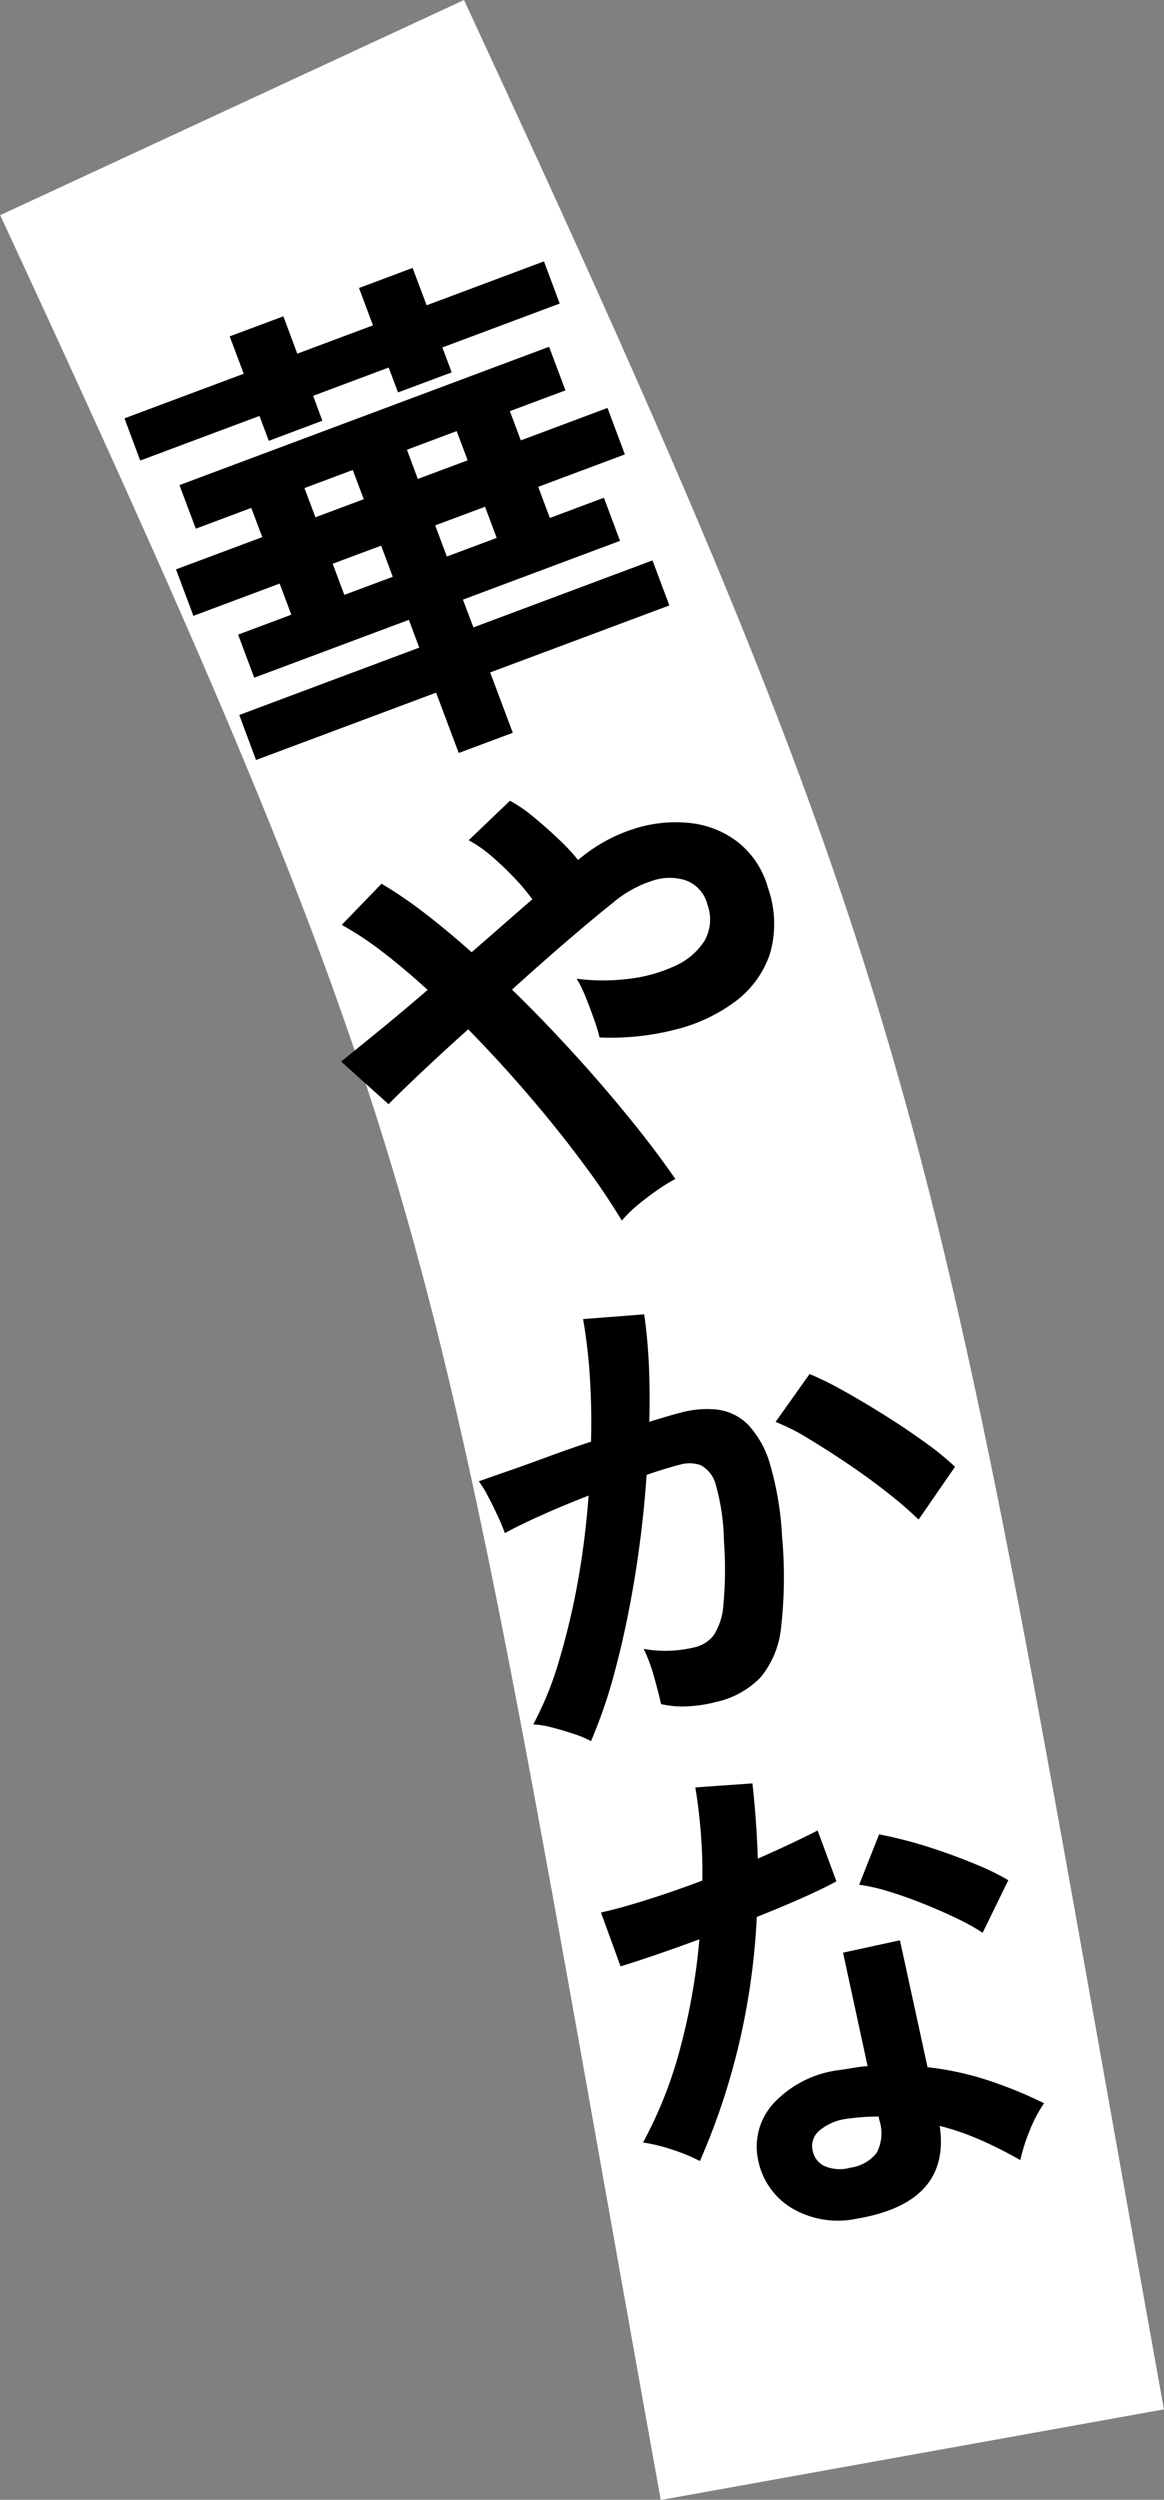
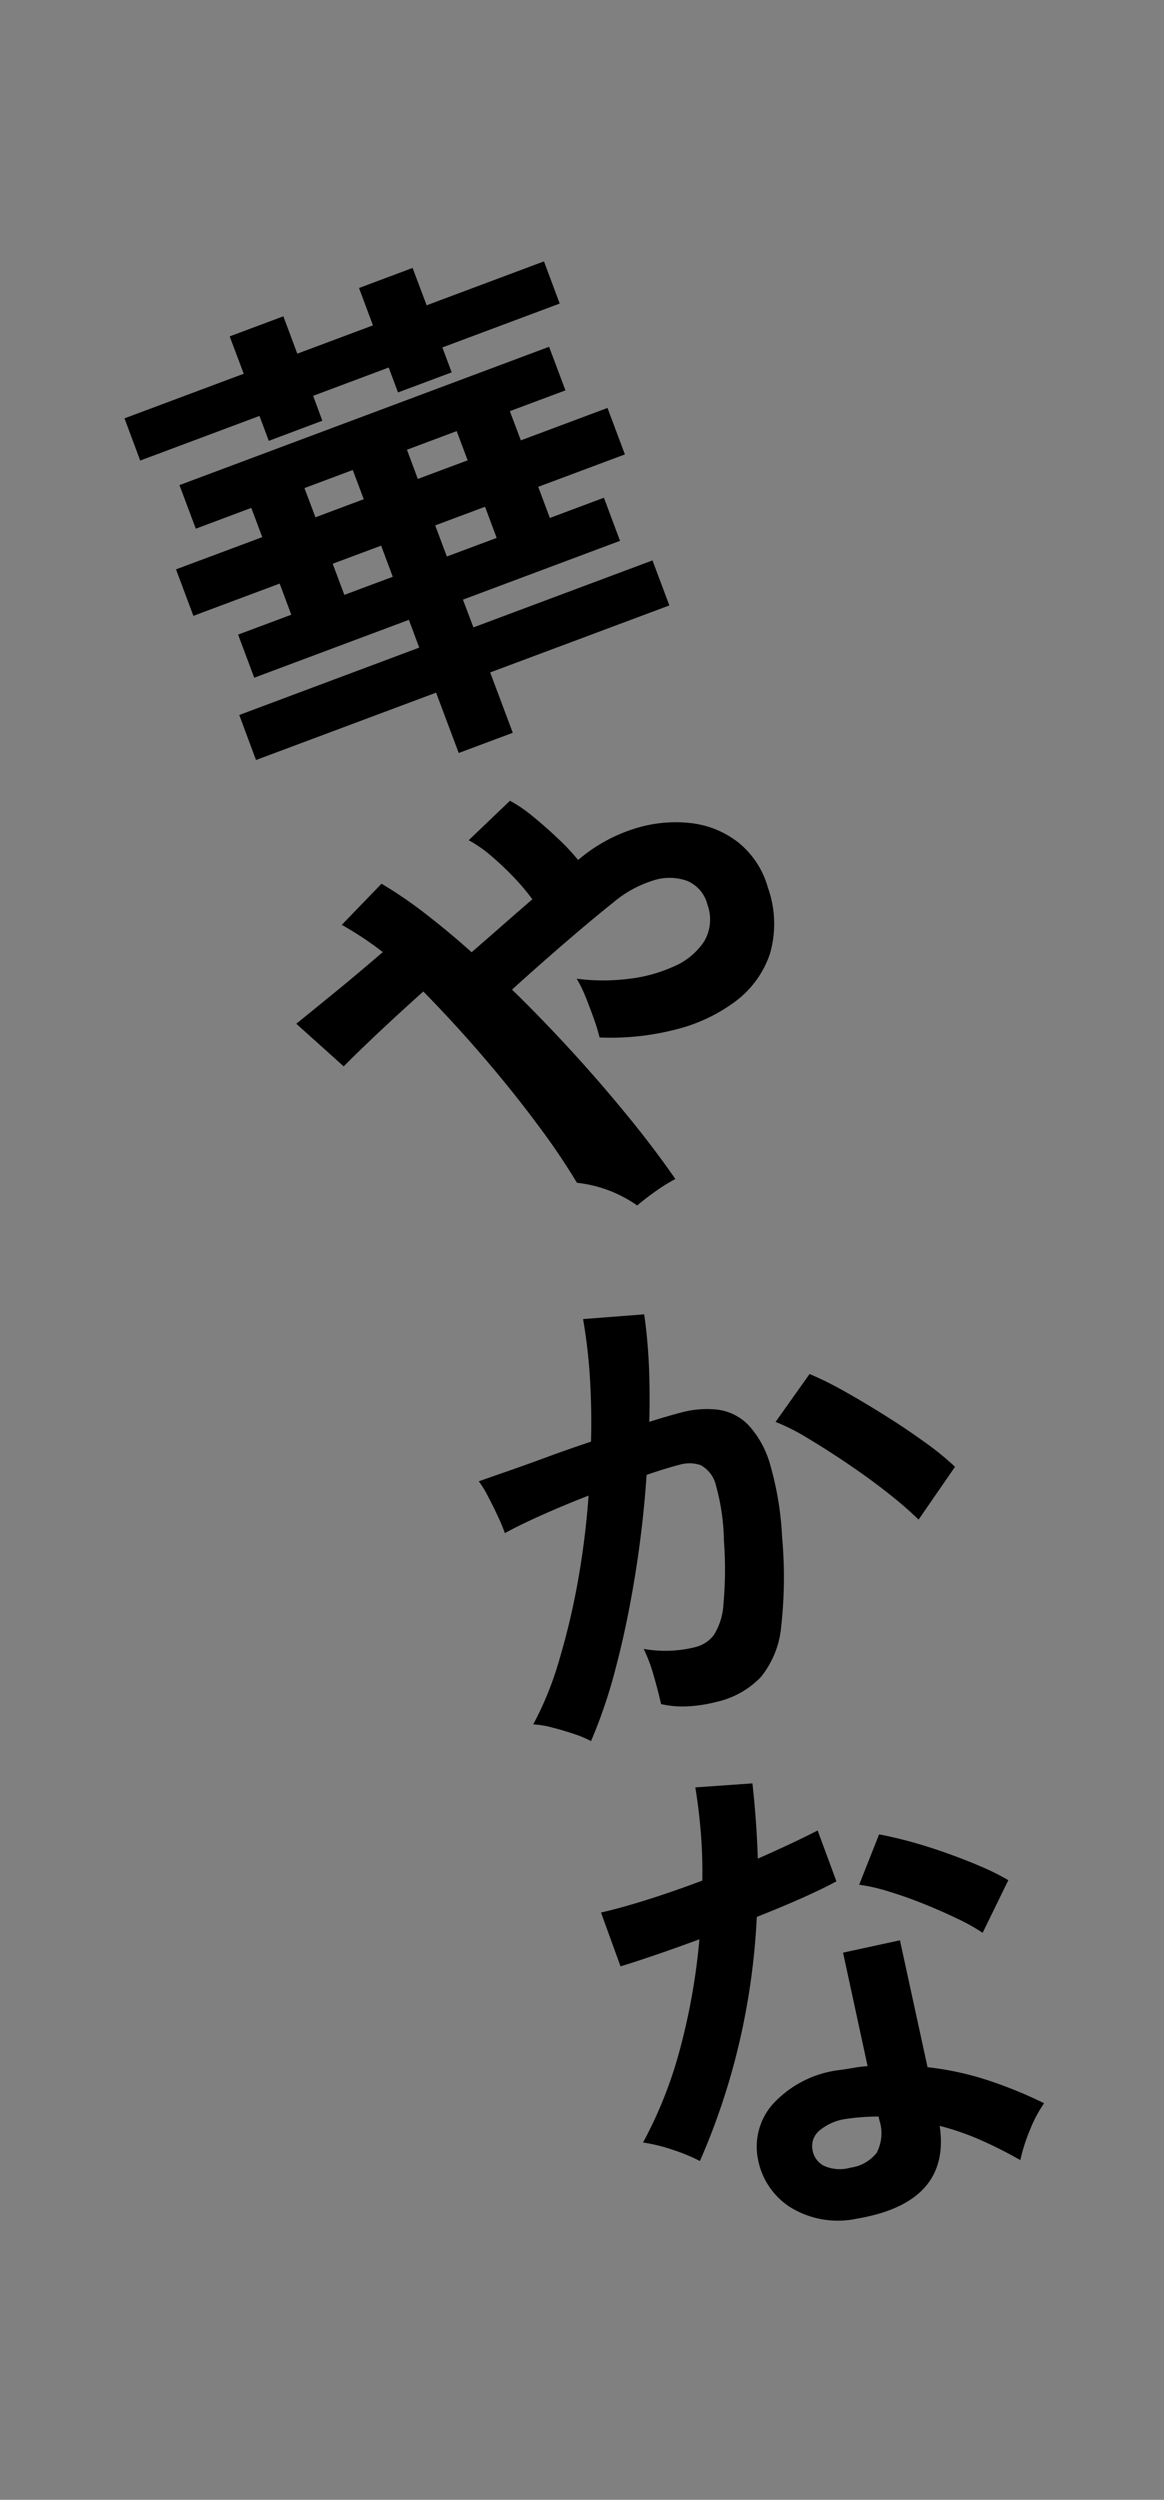
<svg xmlns="http://www.w3.org/2000/svg" id="catch3_4.svg" width="91.07" height="195.53" viewBox="0 0 91.07 195.53">
  <rect x="0" y="0" width="91.07" height="195.53" fill="#808080" stroke="none" />
  <defs>
    <style>
      .cls-1 {
        fill: none;
        stroke: #fff;
        stroke-width: 40px;
      }

      .cls-1, .cls-2 {
        fill-rule: evenodd;
      }
    </style>
  </defs>
-   <path id="シェイプ_1140" data-name="シェイプ 1140" class="cls-1" d="M8175.78,848.416c36.55,78.806,35.03,82.577,53.22,183.584" transform="translate(-8157.62 -840)" />
-   <path id="華やかな" class="cls-2" d="M8197.74,897.318l-1.77-4.721,14.02-5.241-1.32-3.522-14.01,5.241-0.82-2.172,12.29-4.6-1.26-3.372-4.23,1.584-0.91-2.436,6.78-2.536-1.36-3.634-6.78,2.536-0.86-2.285,4.35-1.626-1.28-3.409-28.92,10.819,1.28,3.409,4.34-1.626,0.86,2.286-6.75,2.522,1.36,3.635,6.75-2.523,0.91,2.435-4.16,1.556,1.26,3.372,12.1-4.527,0.81,2.173-14.08,5.269,1.31,3.522,14.09-5.269,1.77,4.72Zm-14.9-24.409-0.72-1.948,5.91-2.214,0.73,1.948,4.2-1.569-0.73-1.949,9.18-3.433-1.23-3.3L8191,863.88l-1.1-2.922-4.19,1.57,1.09,2.922-5.92,2.214-1.09-2.922-4.2,1.569,1.1,2.923-9.33,3.489,1.23,3.3,9.33-3.489,0.73,1.948Zm8.83,8.186,3.9-1.457,0.91,2.435-3.9,1.458Zm-8.02,3,3.79-1.415,0.91,2.435-3.79,1.415Zm5.81-8.918,3.89-1.457,0.86,2.285-3.9,1.457Zm-8.02,3,3.78-1.415,0.86,2.285-3.78,1.415Zm26.03,56.113q0.75-.629,1.56-1.192a12.843,12.843,0,0,1,1.43-.878c-0.97-1.4-2.12-2.946-3.48-4.621s-2.82-3.385-4.41-5.129-3.21-3.432-4.89-5.064q2.235-2.025,4.33-3.825t3.55-2.956a8.979,8.979,0,0,1,3.1-1.733,4.1,4.1,0,0,1,2.7,0,2.719,2.719,0,0,1,1.61,1.87,3.376,3.376,0,0,1-.25,2.86,5.335,5.335,0,0,1-2.35,1.959,11.854,11.854,0,0,1-3.61.988,16.1,16.1,0,0,1-4.02-.015,9.938,9.938,0,0,1,.68,1.381q0.345,0.856.66,1.742a14.014,14.014,0,0,1,.45,1.472,20.383,20.383,0,0,0,5.94-.619,13.073,13.073,0,0,0,4.72-2.227,7.7,7.7,0,0,0,2.68-3.735,8.445,8.445,0,0,0-.17-5.141,6.912,6.912,0,0,0-2.3-3.519,7.359,7.359,0,0,0-3.73-1.526,10.6,10.6,0,0,0-4.45.449,12.565,12.565,0,0,0-4.37,2.438,16.055,16.055,0,0,0-1.57-1.674q-0.945-.9-1.95-1.72a11.036,11.036,0,0,0-1.81-1.243l-3.23,3.09a10.121,10.121,0,0,1,1.79,1.249,23.5,23.5,0,0,1,1.78,1.691,17.457,17.457,0,0,1,1.41,1.677c-0.7.609-1.46,1.268-2.27,1.979s-1.64,1.433-2.48,2.165q-1.845-1.649-3.63-3.024a33.47,33.47,0,0,0-3.42-2.336l-3.11,3.219a25.72,25.72,0,0,1,3.21,2.129q1.695,1.3,3.51,2.958c-1.37,1.175-2.65,2.256-3.86,3.24s-2.17,1.773-2.91,2.364l3.71,3.335q0.825-.842,2.49-2.423c1.12-1.055,2.36-2.2,3.74-3.433q2.43,2.472,4.73,5.155t4.18,5.219a53.159,53.159,0,0,1,3.11,4.587A10.083,10.083,0,0,1,8207.47,934.288Zm-1.66,36.114q0.885-3.368,1.51-7.25t0.89-7.793c0.99-.339,1.84-0.6,2.57-0.789a2.733,2.733,0,0,1,1.65.025,2.423,2.423,0,0,1,1.21,1.61,17.049,17.049,0,0,1,.62,4.322,29.812,29.812,0,0,1-.04,4.948,5,5,0,0,1-.76,2.427,2.623,2.623,0,0,1-1.47.939,9.662,9.662,0,0,1-4.01.131,12.291,12.291,0,0,1,.79,2.108q0.375,1.308.57,2.208a7.6,7.6,0,0,0,2.11.176,10.991,10.991,0,0,0,2.19-.339,6.908,6.908,0,0,0,3.5-1.941,7.3,7.3,0,0,0,1.6-3.967,34.906,34.906,0,0,0,.07-7,24.585,24.585,0,0,0-.92-5.61,7.579,7.579,0,0,0-1.72-3.148,4.088,4.088,0,0,0-2.4-1.2,7.684,7.684,0,0,0-2.89.233q-0.465.12-1.08,0.3t-1.38.419q0.06-2.289-.03-4.433c-0.07-1.429-.19-2.754-0.37-3.975l-4.78.371a42.8,42.8,0,0,1,.53,4.511c0.1,1.639.14,3.331,0.09,5.078-1.14.378-2.28,0.776-3.41,1.193s-2.16.788-3.1,1.113-1.69.59-2.27,0.795a7.373,7.373,0,0,1,.71,1.159c0.28,0.522.54,1.053,0.79,1.594a13.532,13.532,0,0,1,.54,1.3q1.125-.621,2.88-1.407c1.17-.524,2.4-1.034,3.67-1.53a64.152,64.152,0,0,1-.83,6.663,56.7,56.7,0,0,1-1.46,6.182,25.729,25.729,0,0,1-2.04,5.053,6.915,6.915,0,0,1,1.47.24c0.59,0.15,1.17.323,1.75,0.518a7.836,7.836,0,0,1,1.3.552A39.421,39.421,0,0,0,8205.81,970.4Zm26.53-15.674a21.8,21.8,0,0,0-2.35-1.911q-1.47-1.065-3.15-2.118c-1.12-.7-2.19-1.339-3.22-1.913a25.876,25.876,0,0,0-2.66-1.316l-2.66,3.748a16.045,16.045,0,0,1,2.56,1.3c1.01,0.606,2.07,1.282,3.17,2.03s2.14,1.5,3.11,2.273a29.642,29.642,0,0,1,2.35,2.037Zm-1.2,51.552a20.61,20.61,0,0,1,3.23,1.12,32.935,32.935,0,0,1,3.08,1.56,13.507,13.507,0,0,1,.74-2.33,10.209,10.209,0,0,1,1.12-2.12,34.08,34.08,0,0,0-4.47-1.82,23.633,23.633,0,0,0-4.65-1l-2.16-9.925-4.45.966,1.92,8.879a8.354,8.354,0,0,0-1.08.13c-0.36.06-.73,0.12-1.1,0.17a8.452,8.452,0,0,0-5.22,2.65,5.018,5.018,0,0,0-1.18,4.31,5.693,5.693,0,0,0,2.59,3.81,7.1,7.1,0,0,0,5.14.86q7.38-1.245,6.49-7.26h0Zm-15.73-6.294a54.673,54.673,0,0,0,1.42-10.05c1.23-.485,2.39-0.968,3.47-1.448s2.01-.925,2.76-1.335l-1.47-3.977c-0.64.329-1.36,0.683-2.17,1.062s-1.64.759-2.51,1.139q-0.09-2.886-.42-5.886l-4.47.315c0.19,1.132.33,2.308,0.43,3.528s0.14,2.473.12,3.76c-1.54.579-3.01,1.091-4.43,1.534s-2.59.765-3.5,0.962l1.53,4.212c0.67-.2,1.54-0.484,2.64-0.858s2.27-.792,3.53-1.257a50,50,0,0,1-1.48,8.443,33.152,33.152,0,0,1-2.93,7.45,13.464,13.464,0,0,1,2.38.59,14,14,0,0,1,2.07.86A53.207,53.207,0,0,0,8215.41,999.986Zm21.1-12.923a18.4,18.4,0,0,0-2.11-1.057q-1.26-.543-2.73-1.066t-2.85-.9c-0.93-.249-1.74-0.436-2.42-0.561l-1.56,3.94a13.772,13.772,0,0,1,2.3.524c0.9,0.271,1.8.592,2.73,0.964s1.8,0.756,2.62,1.151a15.212,15.212,0,0,1,2.01,1.121Zm-14.39,22.357a1.68,1.68,0,0,1-.93-1.27,1.568,1.568,0,0,1,.55-1.51,4.109,4.109,0,0,1,2.04-.9,17.427,17.427,0,0,1,2.58-.19l0.06,0.28a3.312,3.312,0,0,1-.21,2.56,3.159,3.159,0,0,1-2.06,1.16A3,3,0,0,1,8222.12,1009.42Z" transform="translate(-8157.62 -840)" />
+   <path id="華やかな" class="cls-2" d="M8197.74,897.318l-1.77-4.721,14.02-5.241-1.32-3.522-14.01,5.241-0.82-2.172,12.29-4.6-1.26-3.372-4.23,1.584-0.91-2.436,6.78-2.536-1.36-3.634-6.78,2.536-0.86-2.285,4.35-1.626-1.28-3.409-28.92,10.819,1.28,3.409,4.34-1.626,0.86,2.286-6.75,2.522,1.36,3.635,6.75-2.523,0.91,2.435-4.16,1.556,1.26,3.372,12.1-4.527,0.81,2.173-14.08,5.269,1.31,3.522,14.09-5.269,1.77,4.72Zm-14.9-24.409-0.72-1.948,5.91-2.214,0.73,1.948,4.2-1.569-0.73-1.949,9.18-3.433-1.23-3.3L8191,863.88l-1.1-2.922-4.19,1.57,1.09,2.922-5.92,2.214-1.09-2.922-4.2,1.569,1.1,2.923-9.33,3.489,1.23,3.3,9.33-3.489,0.73,1.948Zm8.83,8.186,3.9-1.457,0.91,2.435-3.9,1.458Zm-8.02,3,3.79-1.415,0.91,2.435-3.79,1.415Zm5.81-8.918,3.89-1.457,0.86,2.285-3.9,1.457Zm-8.02,3,3.78-1.415,0.86,2.285-3.78,1.415Zm26.03,56.113q0.75-.629,1.56-1.192a12.843,12.843,0,0,1,1.43-.878c-0.97-1.4-2.12-2.946-3.48-4.621s-2.82-3.385-4.41-5.129-3.21-3.432-4.89-5.064q2.235-2.025,4.33-3.825t3.55-2.956a8.979,8.979,0,0,1,3.1-1.733,4.1,4.1,0,0,1,2.7,0,2.719,2.719,0,0,1,1.61,1.87,3.376,3.376,0,0,1-.25,2.86,5.335,5.335,0,0,1-2.35,1.959,11.854,11.854,0,0,1-3.61.988,16.1,16.1,0,0,1-4.02-.015,9.938,9.938,0,0,1,.68,1.381q0.345,0.856.66,1.742a14.014,14.014,0,0,1,.45,1.472,20.383,20.383,0,0,0,5.94-.619,13.073,13.073,0,0,0,4.72-2.227,7.7,7.7,0,0,0,2.68-3.735,8.445,8.445,0,0,0-.17-5.141,6.912,6.912,0,0,0-2.3-3.519,7.359,7.359,0,0,0-3.73-1.526,10.6,10.6,0,0,0-4.45.449,12.565,12.565,0,0,0-4.37,2.438,16.055,16.055,0,0,0-1.57-1.674q-0.945-.9-1.95-1.72a11.036,11.036,0,0,0-1.81-1.243l-3.23,3.09a10.121,10.121,0,0,1,1.79,1.249,23.5,23.5,0,0,1,1.78,1.691,17.457,17.457,0,0,1,1.41,1.677c-0.7.609-1.46,1.268-2.27,1.979s-1.64,1.433-2.48,2.165q-1.845-1.649-3.63-3.024a33.47,33.47,0,0,0-3.42-2.336l-3.11,3.219a25.72,25.72,0,0,1,3.21,2.129c-1.37,1.175-2.65,2.256-3.86,3.24s-2.17,1.773-2.91,2.364l3.71,3.335q0.825-.842,2.49-2.423c1.12-1.055,2.36-2.2,3.74-3.433q2.43,2.472,4.73,5.155t4.18,5.219a53.159,53.159,0,0,1,3.11,4.587A10.083,10.083,0,0,1,8207.47,934.288Zm-1.66,36.114q0.885-3.368,1.51-7.25t0.89-7.793c0.99-.339,1.84-0.6,2.57-0.789a2.733,2.733,0,0,1,1.65.025,2.423,2.423,0,0,1,1.21,1.61,17.049,17.049,0,0,1,.62,4.322,29.812,29.812,0,0,1-.04,4.948,5,5,0,0,1-.76,2.427,2.623,2.623,0,0,1-1.47.939,9.662,9.662,0,0,1-4.01.131,12.291,12.291,0,0,1,.79,2.108q0.375,1.308.57,2.208a7.6,7.6,0,0,0,2.11.176,10.991,10.991,0,0,0,2.19-.339,6.908,6.908,0,0,0,3.5-1.941,7.3,7.3,0,0,0,1.6-3.967,34.906,34.906,0,0,0,.07-7,24.585,24.585,0,0,0-.92-5.61,7.579,7.579,0,0,0-1.72-3.148,4.088,4.088,0,0,0-2.4-1.2,7.684,7.684,0,0,0-2.89.233q-0.465.12-1.08,0.3t-1.38.419q0.06-2.289-.03-4.433c-0.07-1.429-.19-2.754-0.37-3.975l-4.78.371a42.8,42.8,0,0,1,.53,4.511c0.1,1.639.14,3.331,0.09,5.078-1.14.378-2.28,0.776-3.41,1.193s-2.16.788-3.1,1.113-1.69.59-2.27,0.795a7.373,7.373,0,0,1,.71,1.159c0.28,0.522.54,1.053,0.79,1.594a13.532,13.532,0,0,1,.54,1.3q1.125-.621,2.88-1.407c1.17-.524,2.4-1.034,3.67-1.53a64.152,64.152,0,0,1-.83,6.663,56.7,56.7,0,0,1-1.46,6.182,25.729,25.729,0,0,1-2.04,5.053,6.915,6.915,0,0,1,1.47.24c0.59,0.15,1.17.323,1.75,0.518a7.836,7.836,0,0,1,1.3.552A39.421,39.421,0,0,0,8205.81,970.4Zm26.53-15.674a21.8,21.8,0,0,0-2.35-1.911q-1.47-1.065-3.15-2.118c-1.12-.7-2.19-1.339-3.22-1.913a25.876,25.876,0,0,0-2.66-1.316l-2.66,3.748a16.045,16.045,0,0,1,2.56,1.3c1.01,0.606,2.07,1.282,3.17,2.03s2.14,1.5,3.11,2.273a29.642,29.642,0,0,1,2.35,2.037Zm-1.2,51.552a20.61,20.61,0,0,1,3.23,1.12,32.935,32.935,0,0,1,3.08,1.56,13.507,13.507,0,0,1,.74-2.33,10.209,10.209,0,0,1,1.12-2.12,34.08,34.08,0,0,0-4.47-1.82,23.633,23.633,0,0,0-4.65-1l-2.16-9.925-4.45.966,1.92,8.879a8.354,8.354,0,0,0-1.08.13c-0.36.06-.73,0.12-1.1,0.17a8.452,8.452,0,0,0-5.22,2.65,5.018,5.018,0,0,0-1.18,4.31,5.693,5.693,0,0,0,2.59,3.81,7.1,7.1,0,0,0,5.14.86q7.38-1.245,6.49-7.26h0Zm-15.73-6.294a54.673,54.673,0,0,0,1.42-10.05c1.23-.485,2.39-0.968,3.47-1.448s2.01-.925,2.76-1.335l-1.47-3.977c-0.64.329-1.36,0.683-2.17,1.062s-1.64.759-2.51,1.139q-0.09-2.886-.42-5.886l-4.47.315c0.19,1.132.33,2.308,0.43,3.528s0.14,2.473.12,3.76c-1.54.579-3.01,1.091-4.43,1.534s-2.59.765-3.5,0.962l1.53,4.212c0.67-.2,1.54-0.484,2.64-0.858s2.27-.792,3.53-1.257a50,50,0,0,1-1.48,8.443,33.152,33.152,0,0,1-2.93,7.45,13.464,13.464,0,0,1,2.38.59,14,14,0,0,1,2.07.86A53.207,53.207,0,0,0,8215.41,999.986Zm21.1-12.923a18.4,18.4,0,0,0-2.11-1.057q-1.26-.543-2.73-1.066t-2.85-.9c-0.93-.249-1.74-0.436-2.42-0.561l-1.56,3.94a13.772,13.772,0,0,1,2.3.524c0.9,0.271,1.8.592,2.73,0.964s1.8,0.756,2.62,1.151a15.212,15.212,0,0,1,2.01,1.121Zm-14.39,22.357a1.68,1.68,0,0,1-.93-1.27,1.568,1.568,0,0,1,.55-1.51,4.109,4.109,0,0,1,2.04-.9,17.427,17.427,0,0,1,2.58-.19l0.06,0.28a3.312,3.312,0,0,1-.21,2.56,3.159,3.159,0,0,1-2.06,1.16A3,3,0,0,1,8222.12,1009.42Z" transform="translate(-8157.62 -840)" />
</svg>